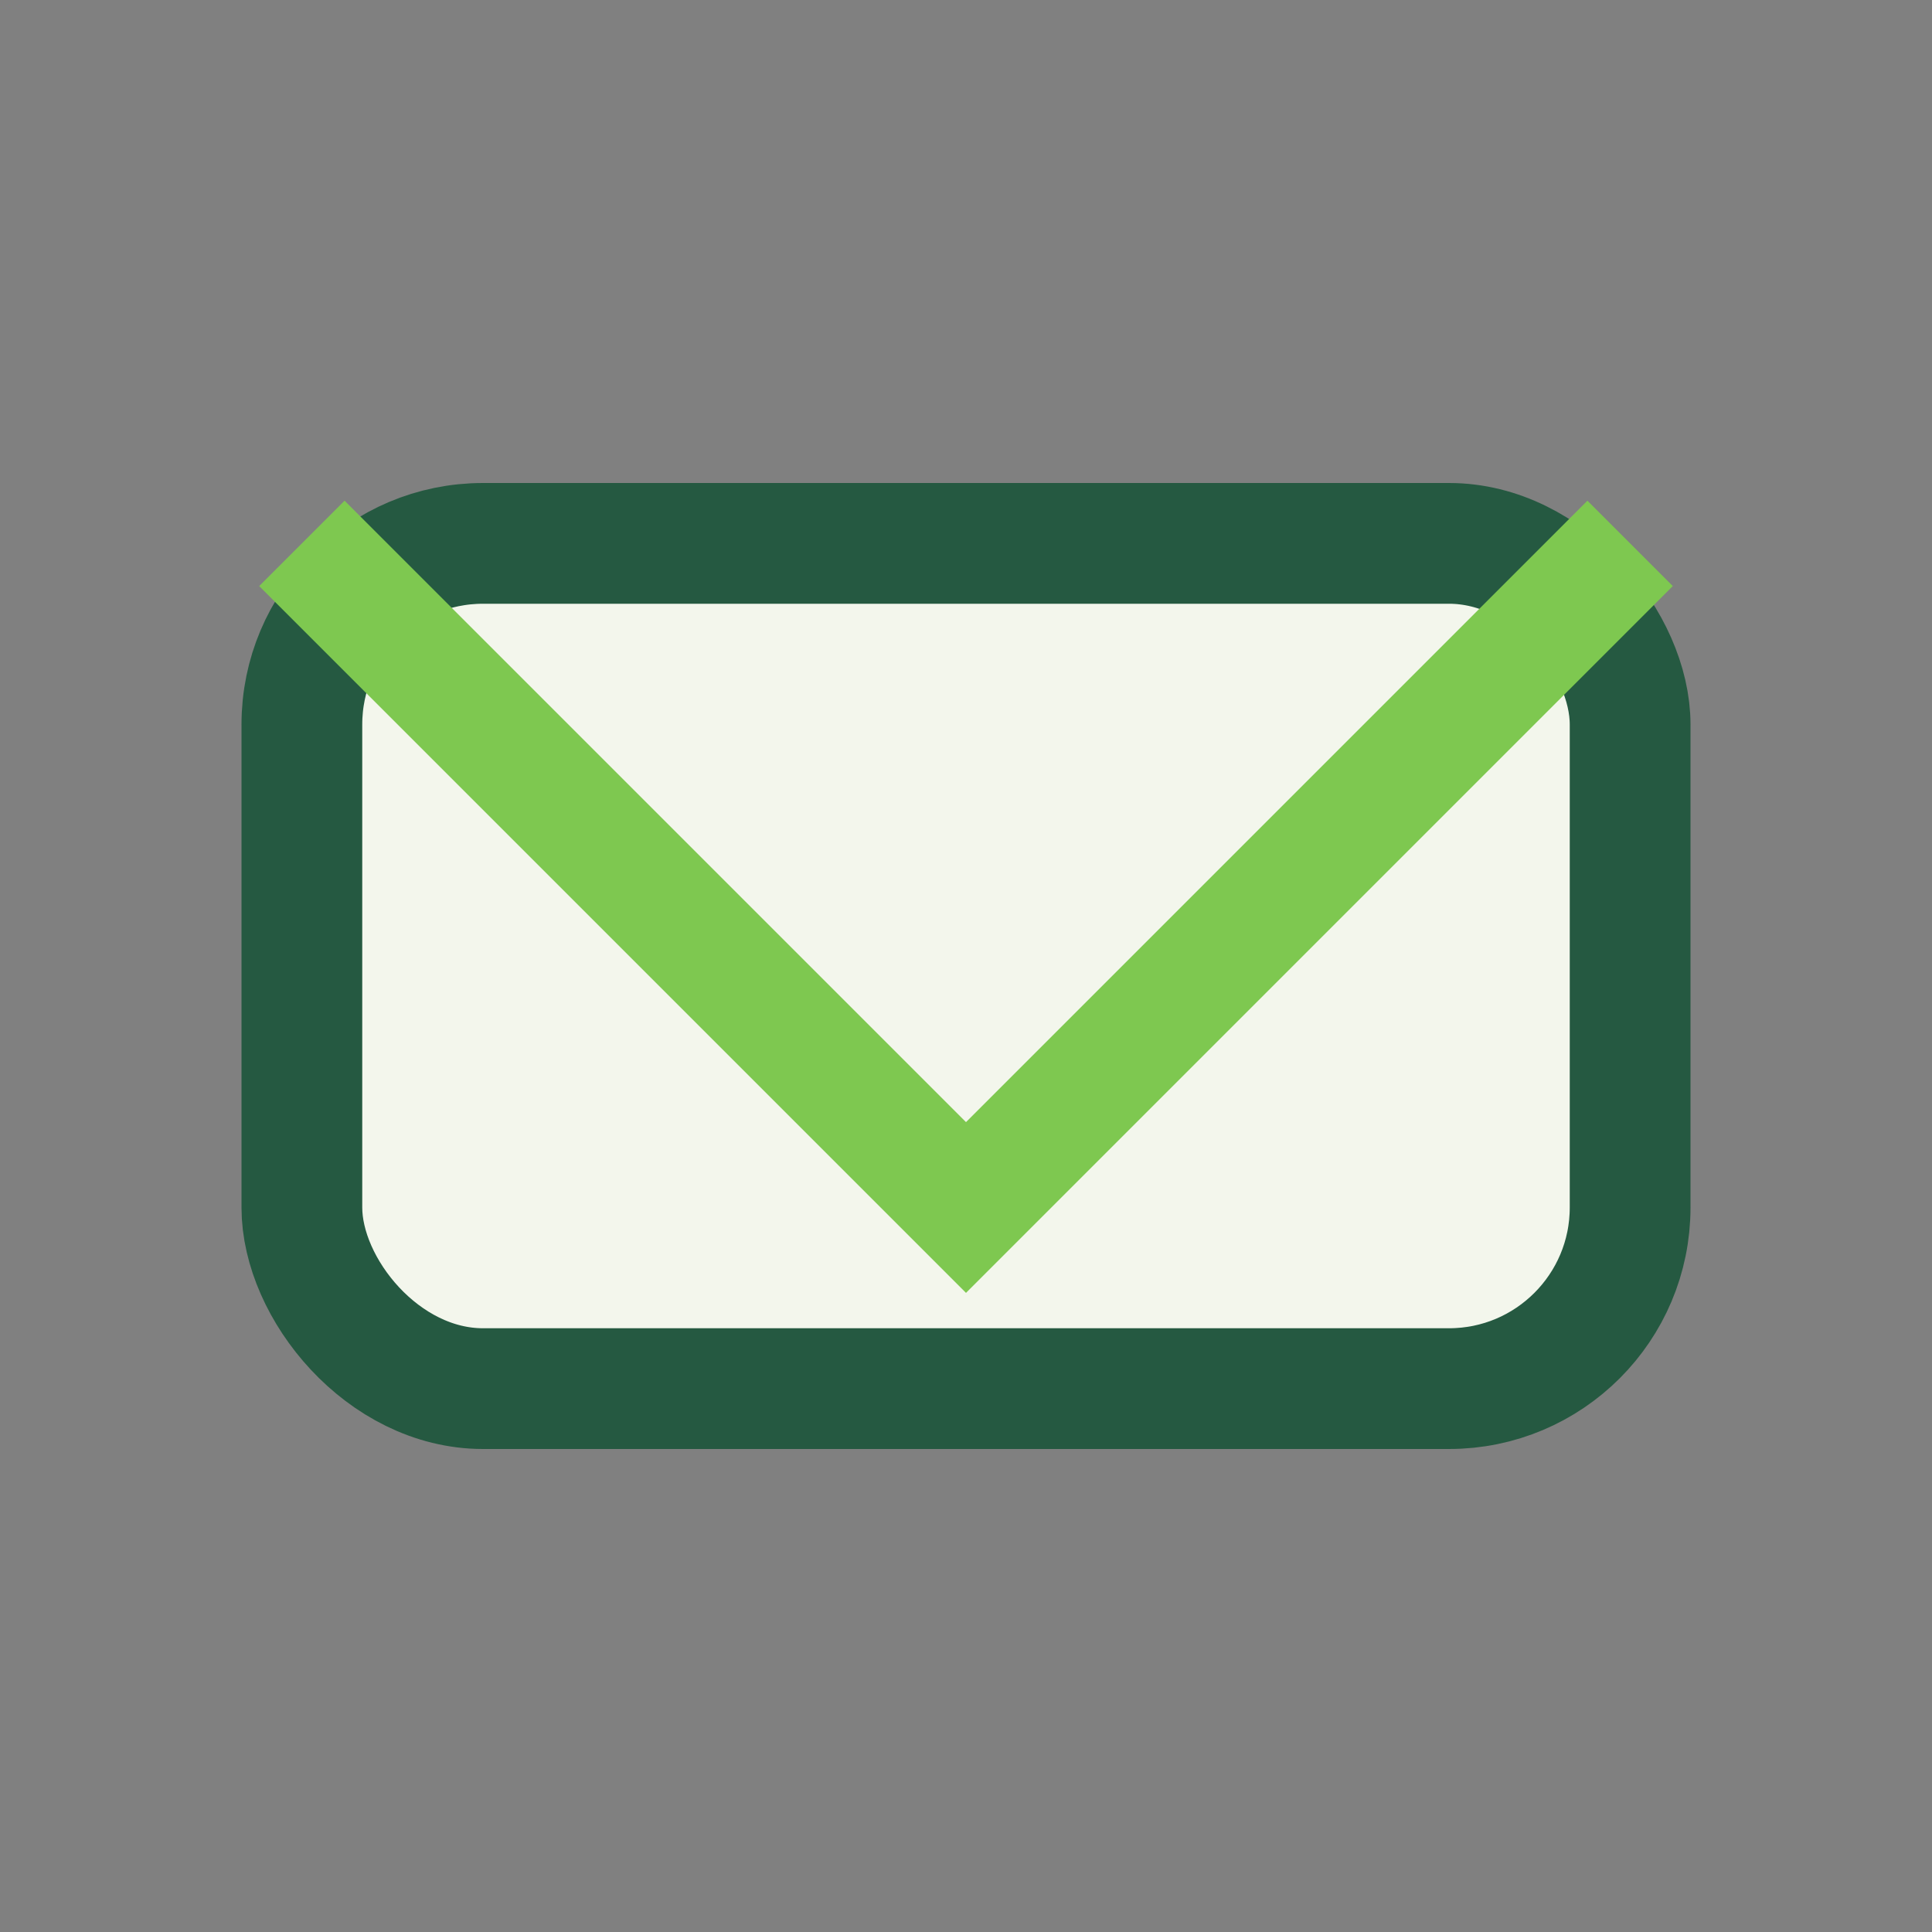
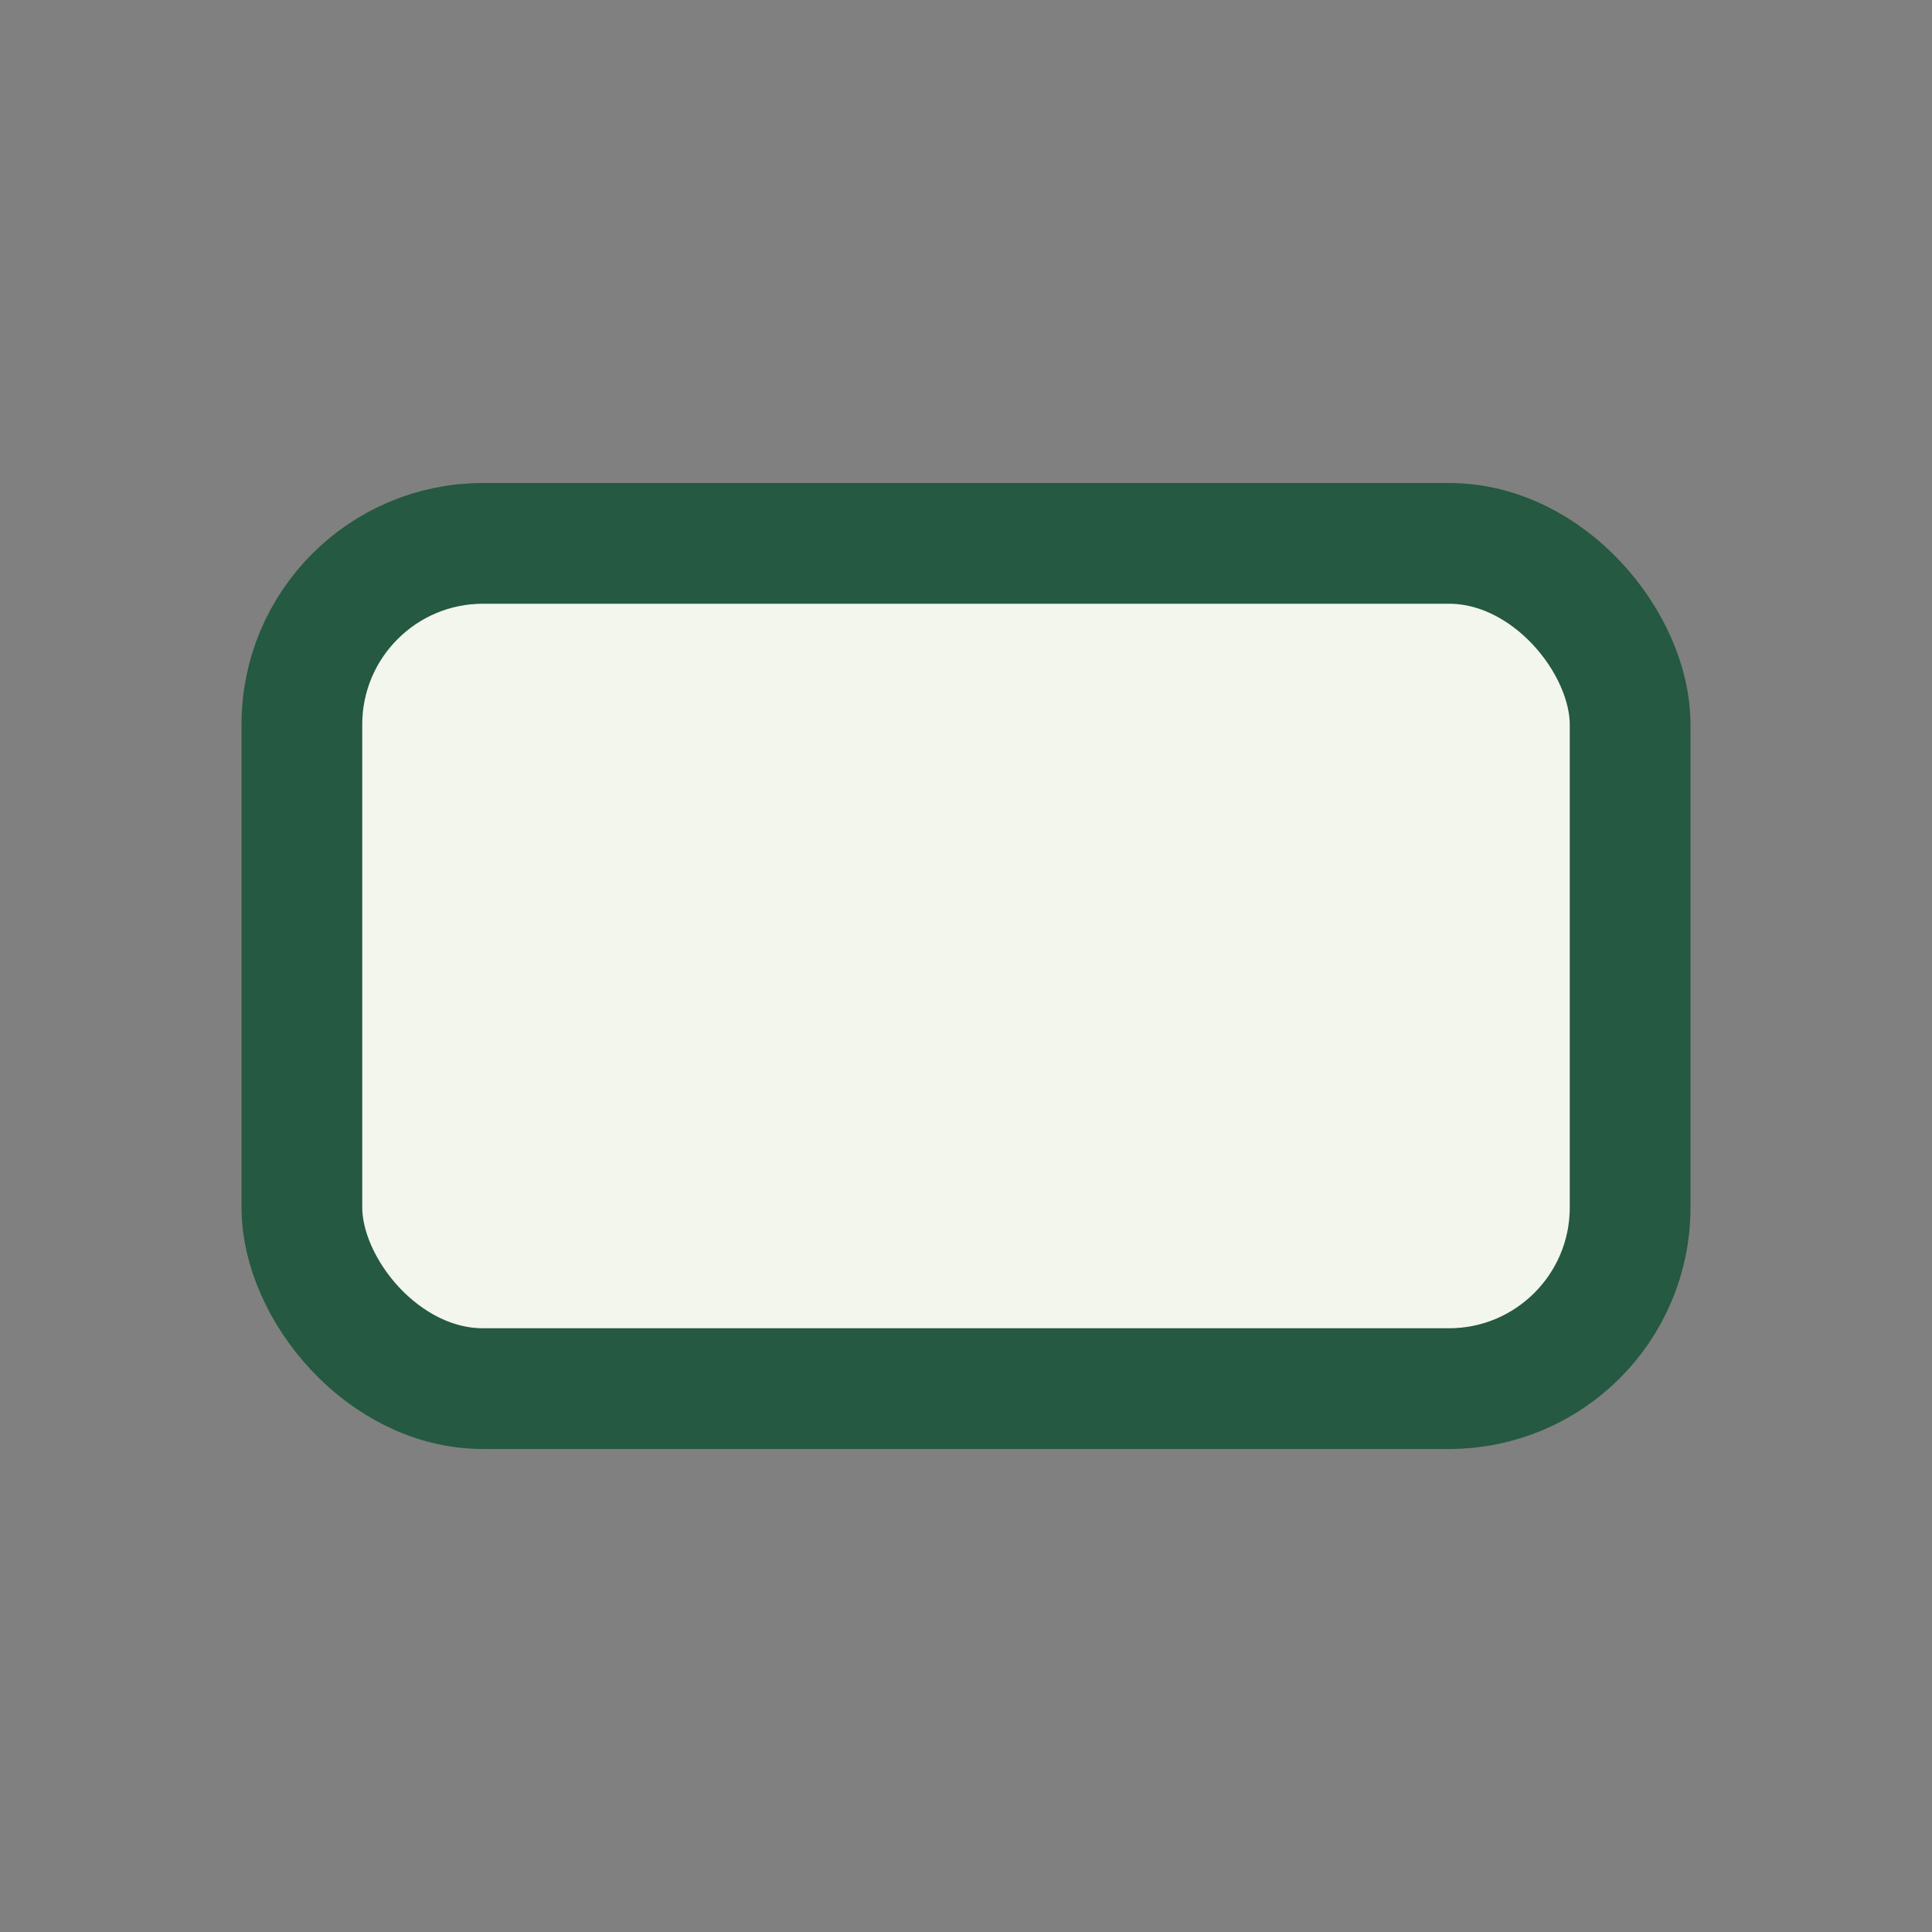
<svg xmlns="http://www.w3.org/2000/svg" width="32" height="32" viewBox="0 0 32 32">
  <rect x="0" y="0" width="32" height="32" fill="#808080" stroke="none" />
  <rect x="5" y="9" width="22" height="14" rx="3" fill="#F3F6EC" stroke="#255941" stroke-width="2" />
-   <polyline points="5,9 16,20 27,9" fill="none" stroke="#7EC850" stroke-width="2" />
</svg>